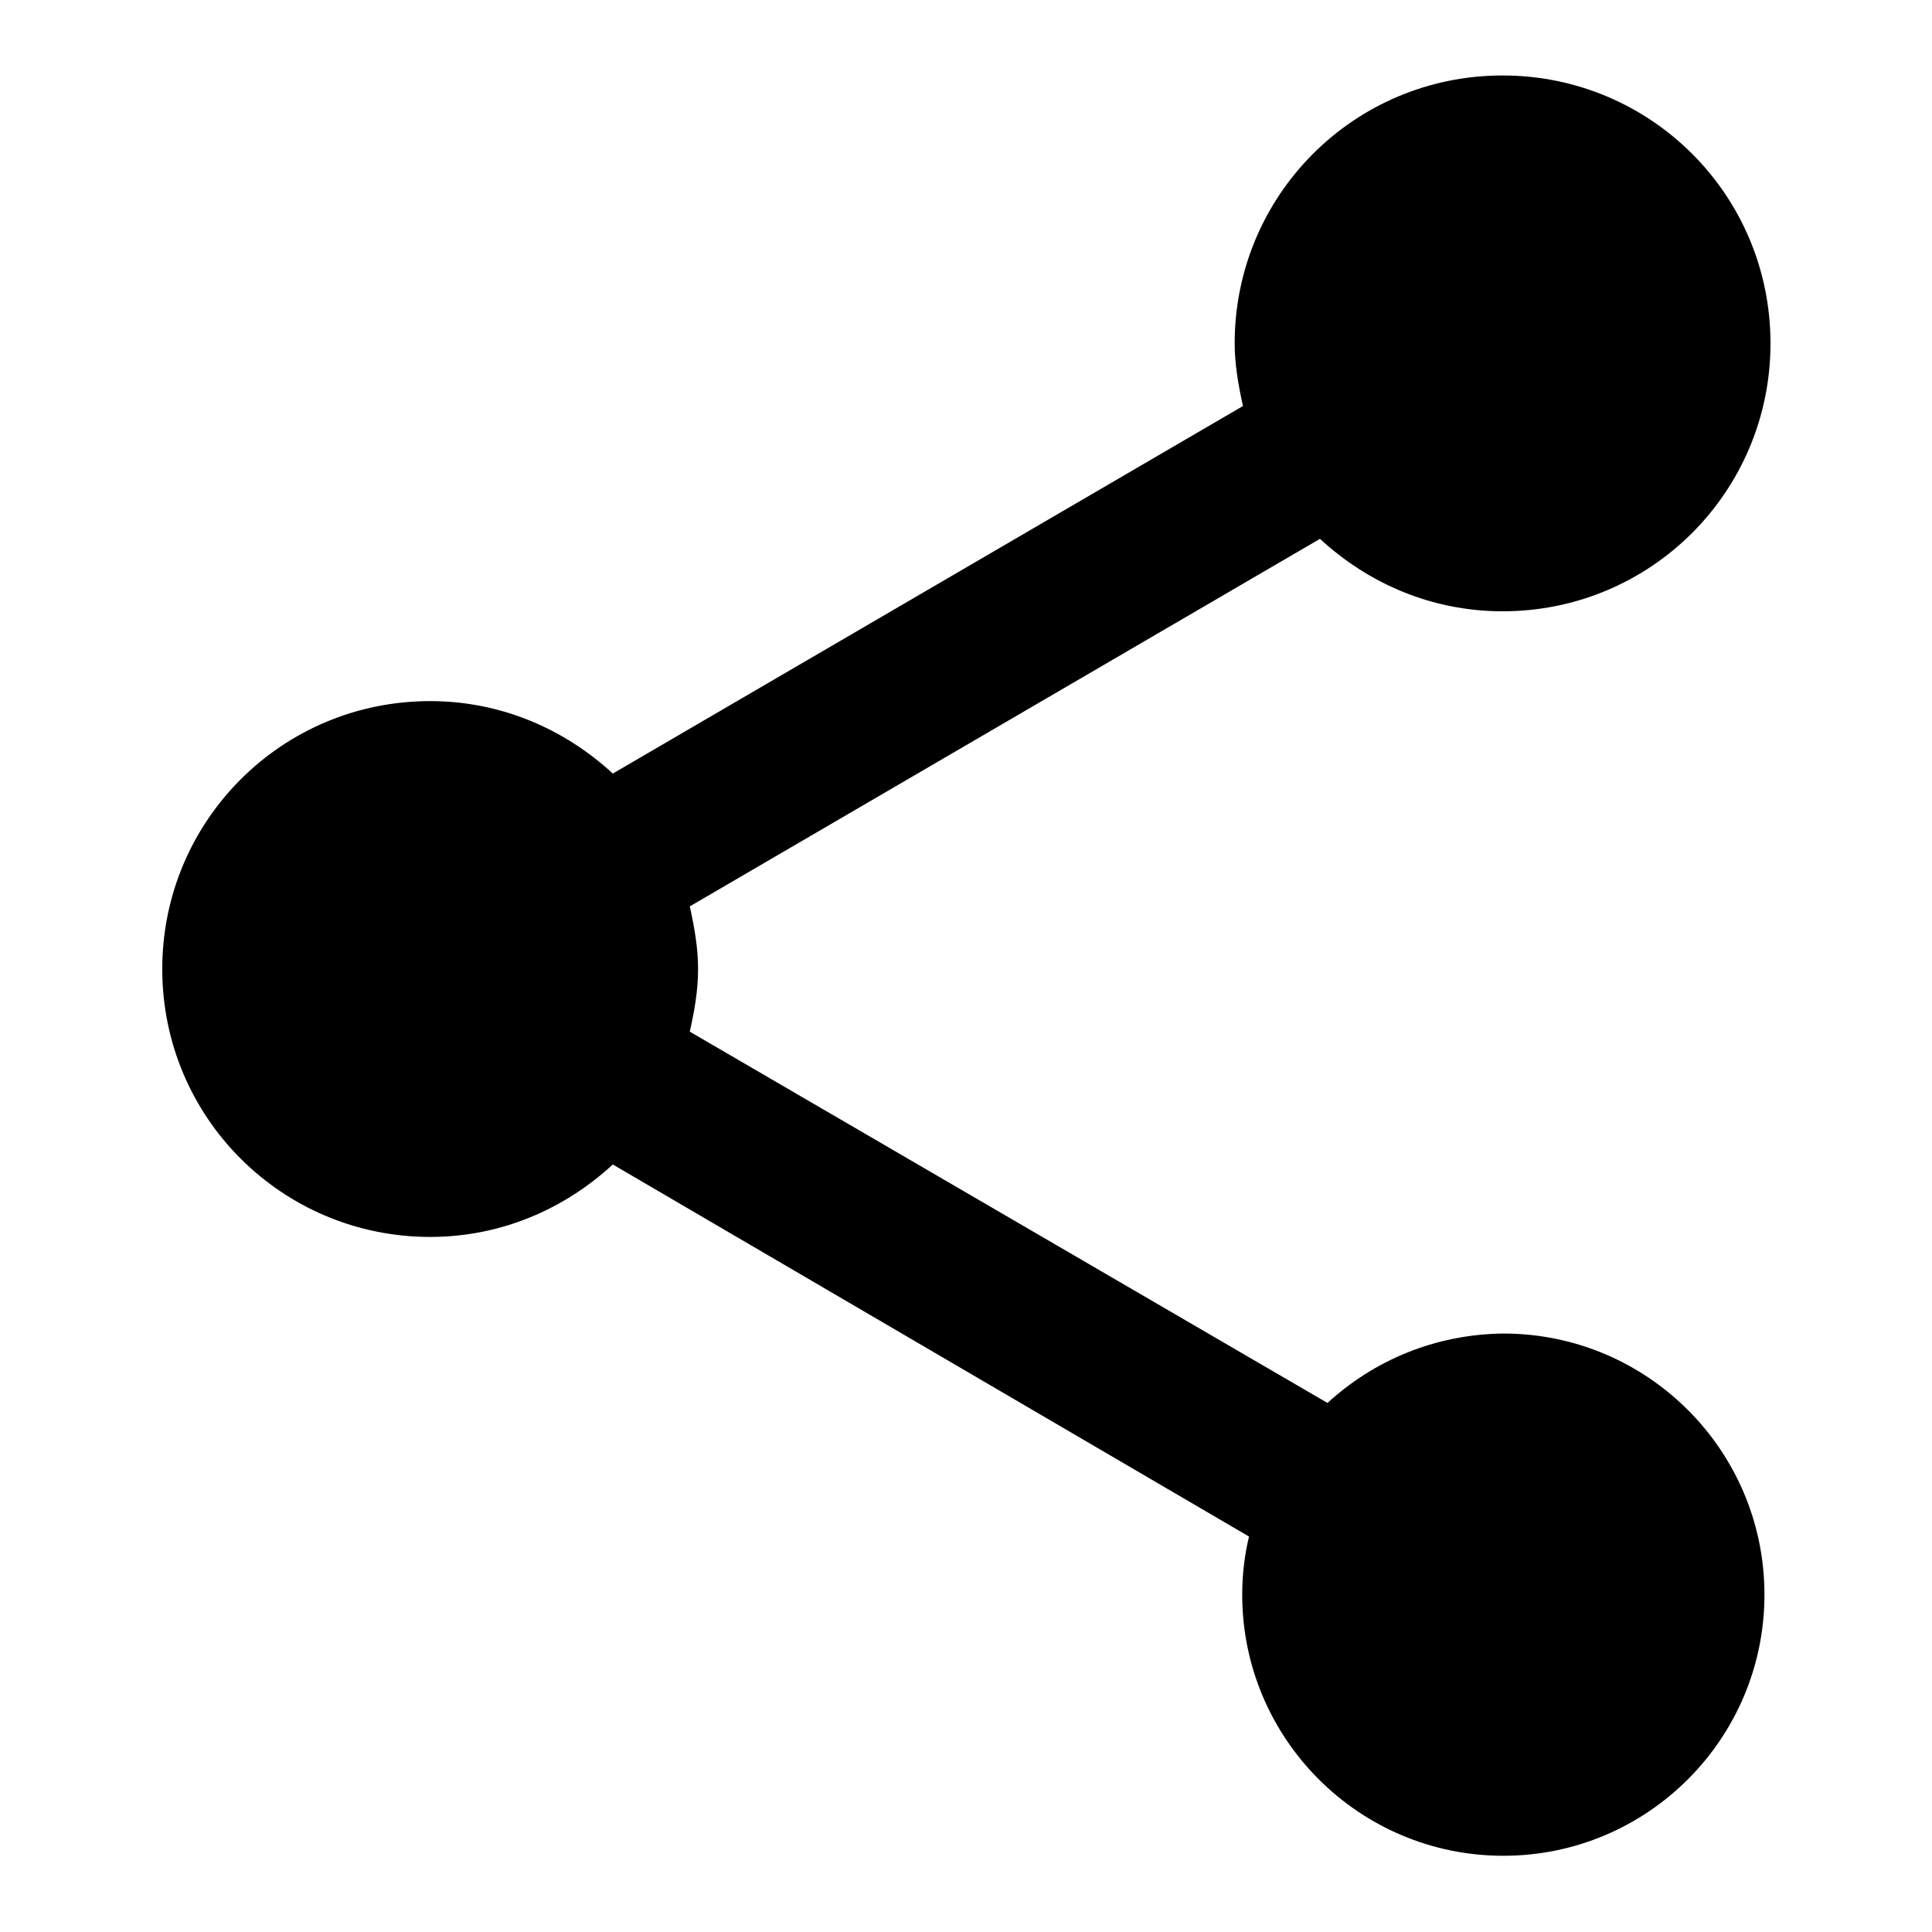
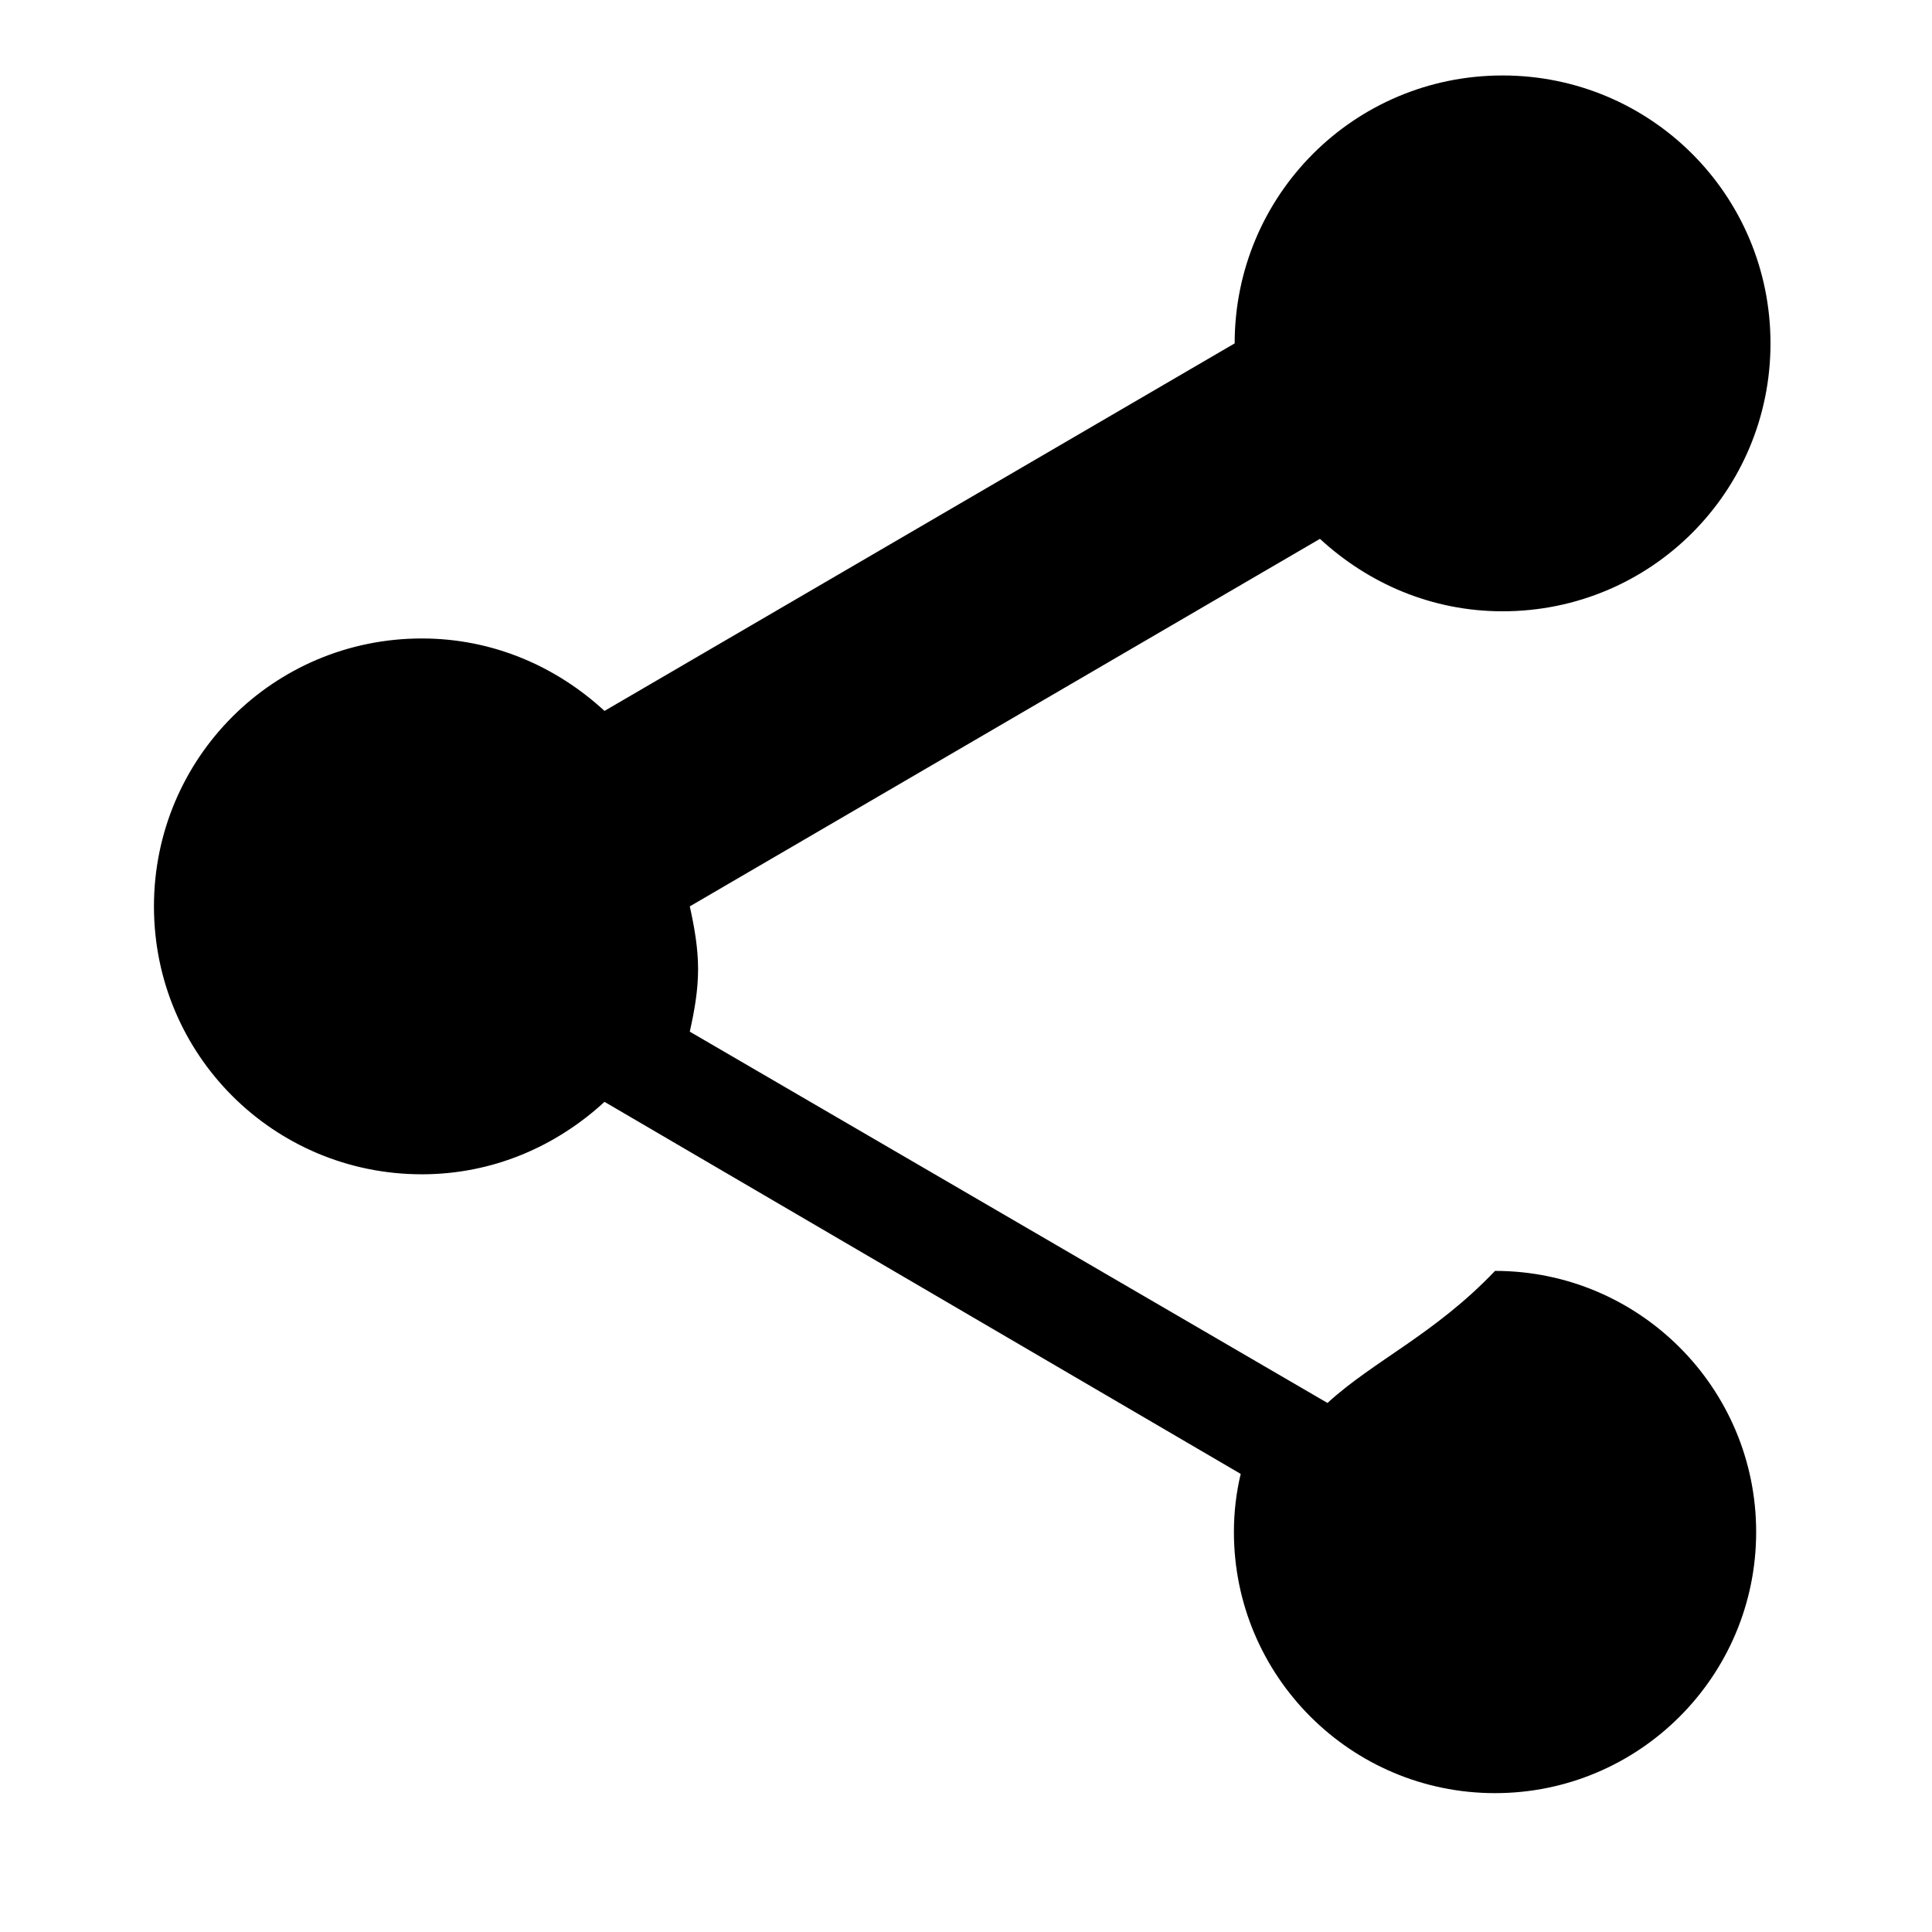
<svg xmlns="http://www.w3.org/2000/svg" version="1.1" x="0px" y="0px" viewBox="0 0 256 256" enable-background="new 0 0 256 256" xml:space="preserve">
  <g>
    <g>
-       <path fill="#000000" d="M175.9,185.9l-84.5-49.2c0.6-2.7,1.1-5.4,1.1-8.3c0-2.8-0.5-5.6-1.1-8.3l83.5-48.7c6.4,5.9,14.8,9.6,24.2,9.6c19.7,0,35.5-15.9,35.5-35.5c0-19.7-15.9-35.5-35.5-35.5c-19.7,0-35.5,15.9-35.5,35.5c0,2.8,0.5,5.6,1.1,8.3l-83.5,48.7c-6.4-5.9-14.8-9.6-24.2-9.6c-19.7,0-35.5,15.9-35.5,35.5c0,19.7,15.9,35.5,35.5,35.5c9.4,0,17.8-3.7,24.2-9.6l84.3,49.3c-0.6,2.5-0.9,5.1-0.9,7.7c0,19.1,15.5,34.6,34.6,34.6c19.1,0,34.6-15.5,34.6-34.6c0-19.1-15.5-34.6-34.6-34.6C190.1,176.8,182,180.3,175.9,185.9z" />
+       <path fill="#000000" d="M175.9,185.9l-84.5-49.2c0.6-2.7,1.1-5.4,1.1-8.3c0-2.8-0.5-5.6-1.1-8.3l83.5-48.7c6.4,5.9,14.8,9.6,24.2,9.6c19.7,0,35.5-15.9,35.5-35.5c0-19.7-15.9-35.5-35.5-35.5c-19.7,0-35.5,15.9-35.5,35.5l-83.5,48.7c-6.4-5.9-14.8-9.6-24.2-9.6c-19.7,0-35.5,15.9-35.5,35.5c0,19.7,15.9,35.5,35.5,35.5c9.4,0,17.8-3.7,24.2-9.6l84.3,49.3c-0.6,2.5-0.9,5.1-0.9,7.7c0,19.1,15.5,34.6,34.6,34.6c19.1,0,34.6-15.5,34.6-34.6c0-19.1-15.5-34.6-34.6-34.6C190.1,176.8,182,180.3,175.9,185.9z" />
    </g>
  </g>
</svg>